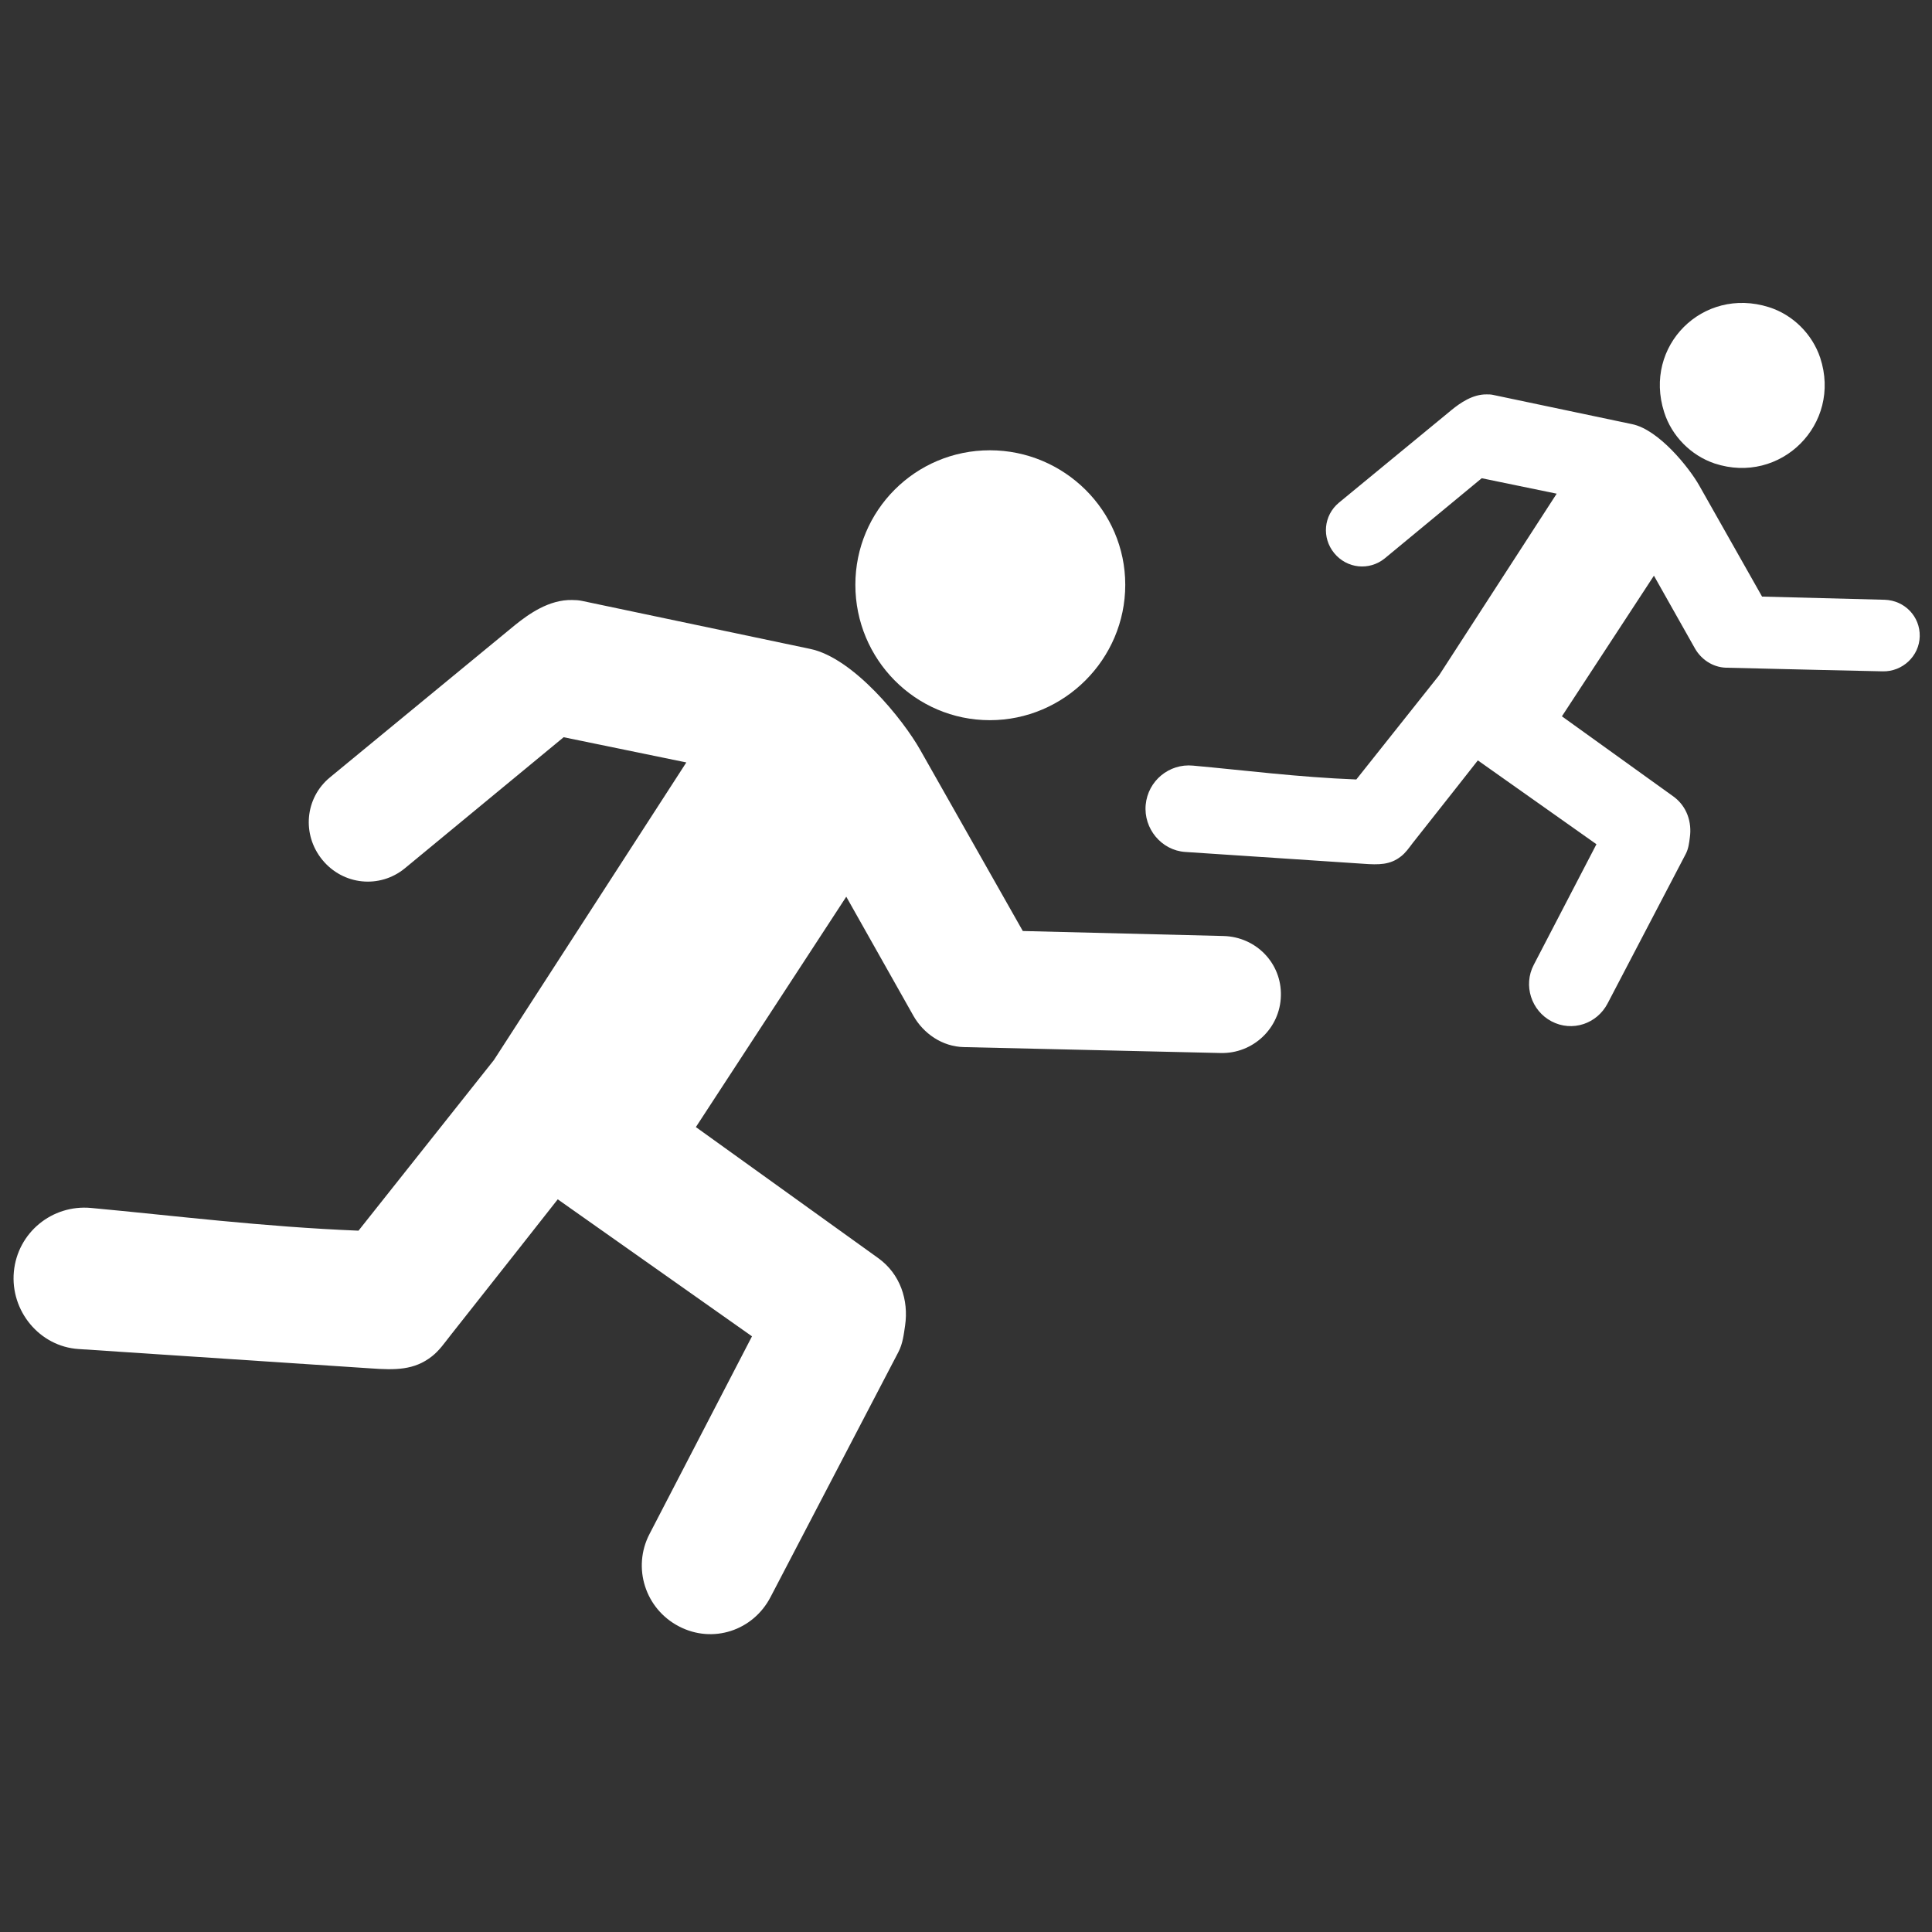
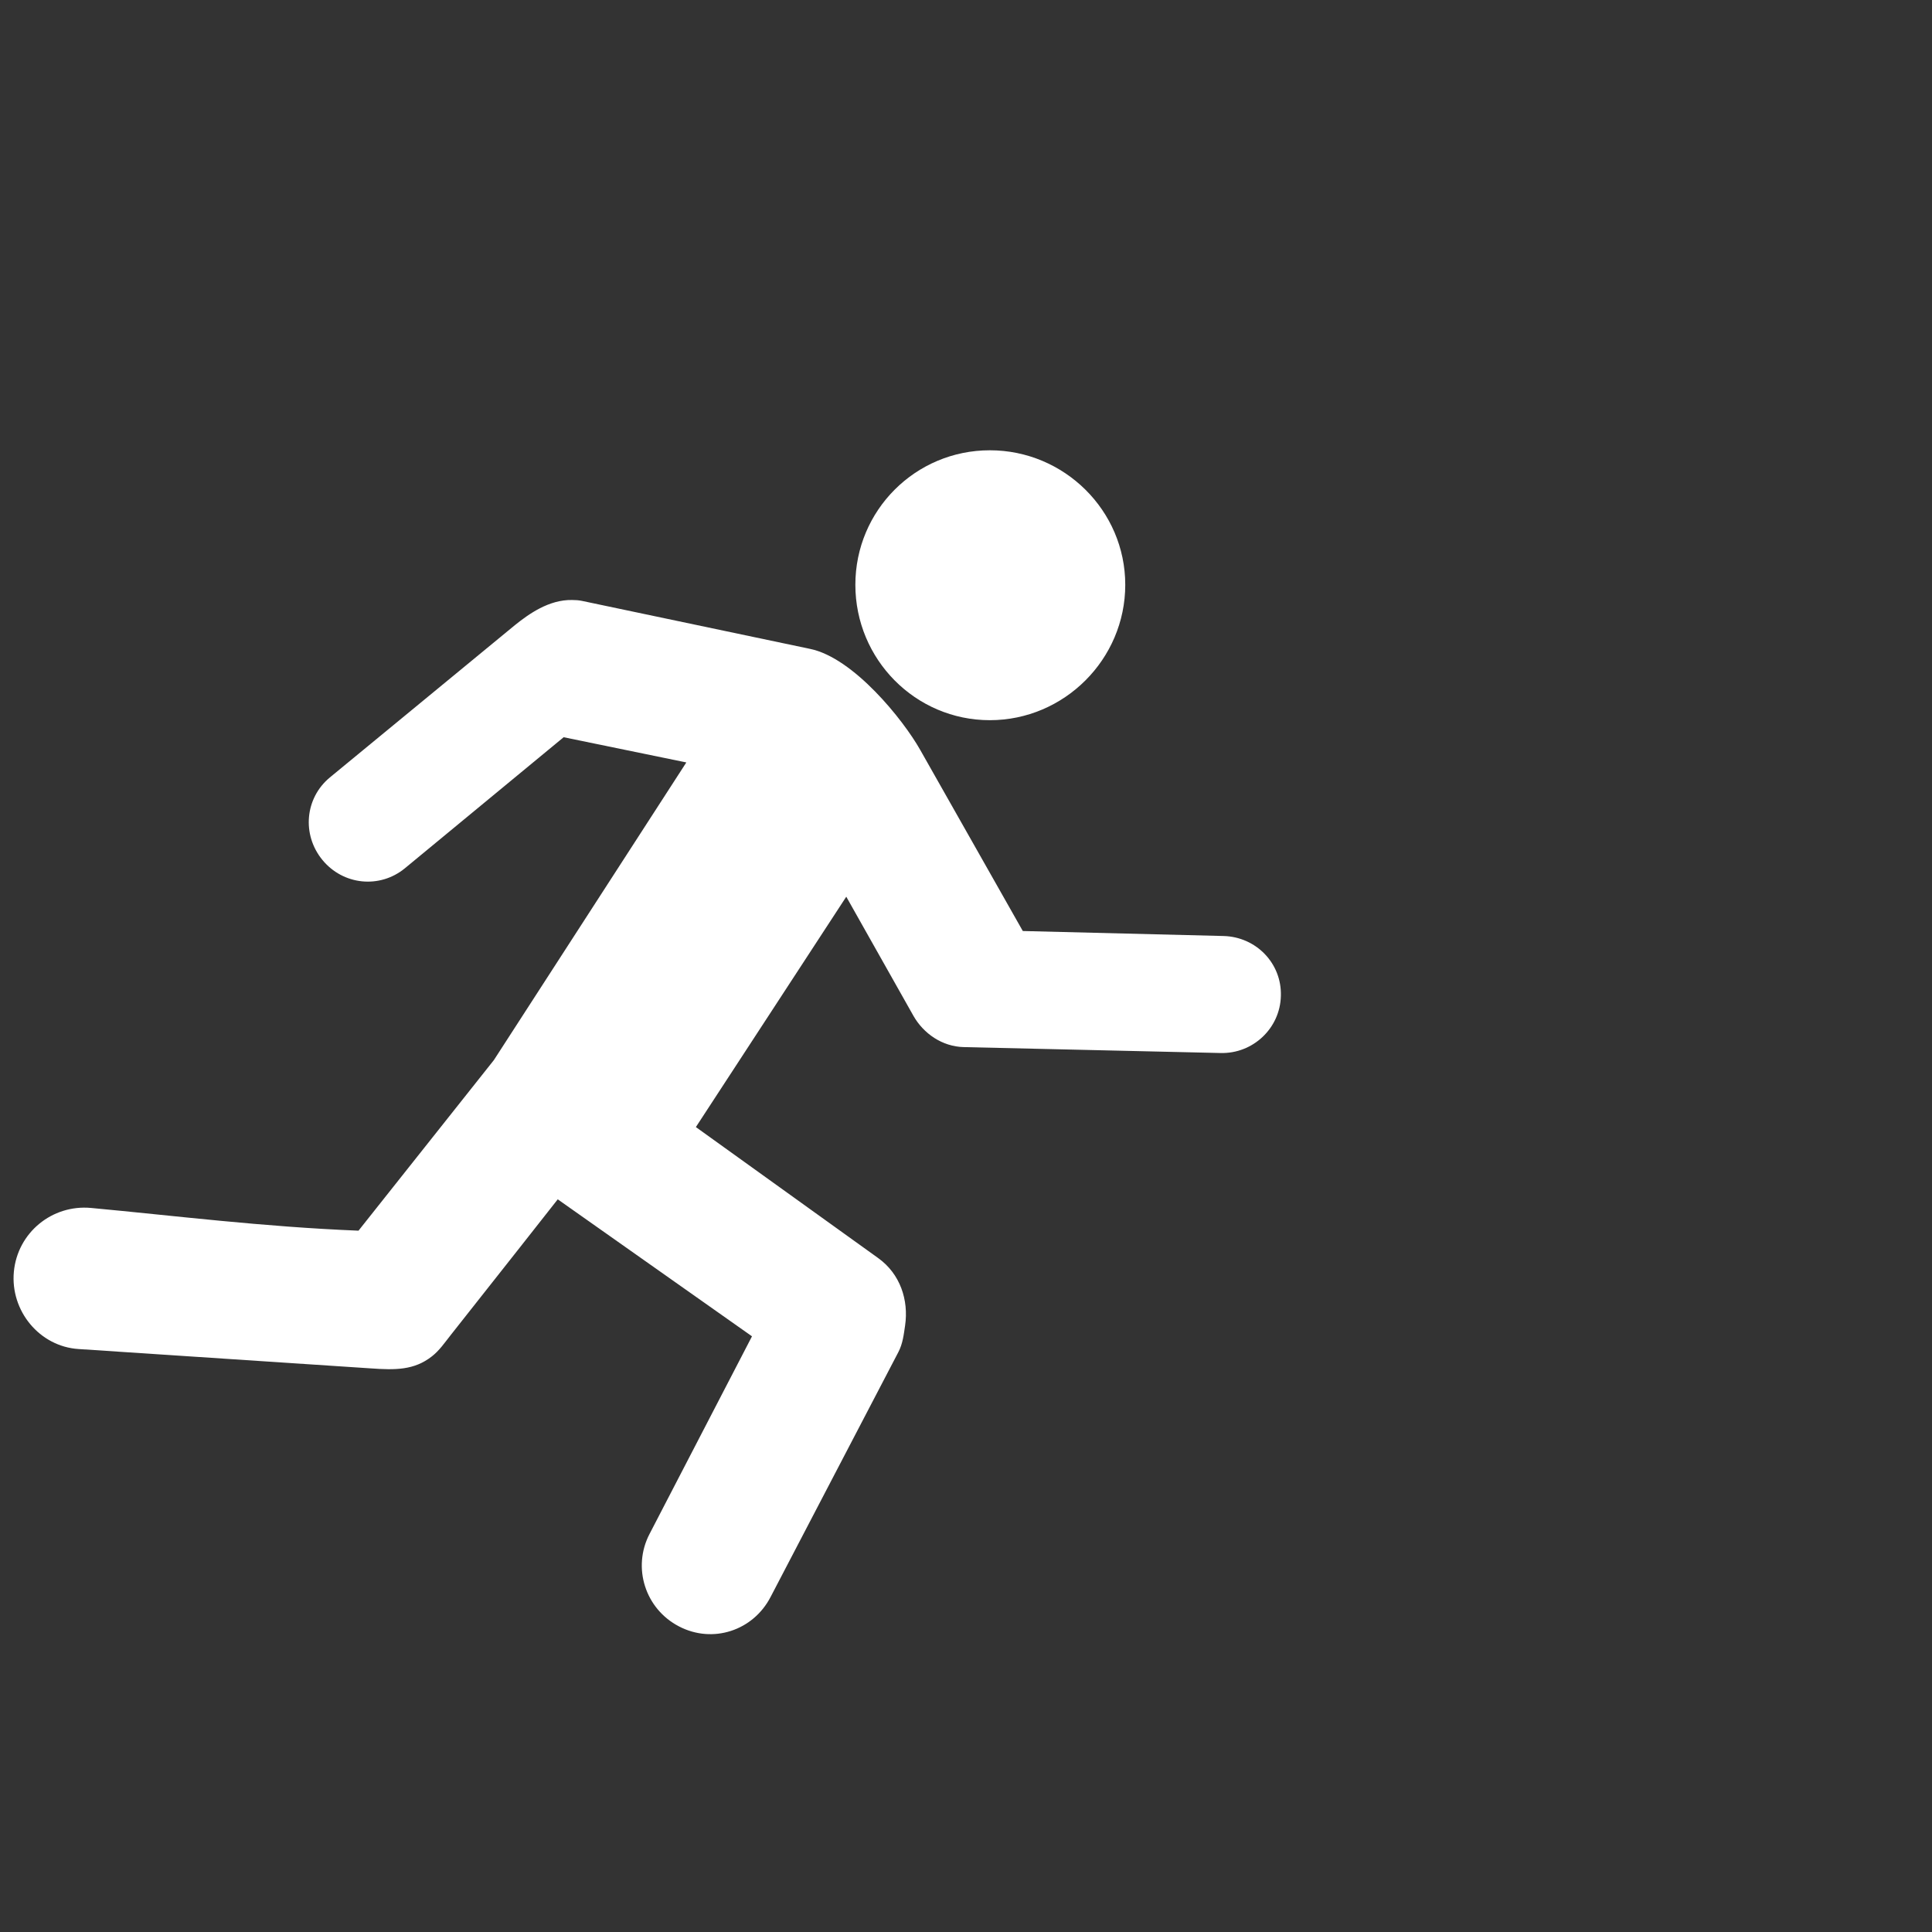
<svg xmlns="http://www.w3.org/2000/svg" version="1.1" id="Layer_1" x="0px" y="0px" viewBox="0 0 850.4 850.4" style="enable-background:new 0 0 850.4 850.4;" xml:space="preserve">
  <rect x="0" y="0" width="850.4" height="850.4" fill="#333333" stroke="none" />
  <style type="text/css">
	.st0{fill:#ffffff;}
</style>
  <path class="st0" d="M435.7,198.2c-32.8,0-59.2,26.5-59.2,59.2c0,32.8,26.4,59.6,59.2,59.6c32.7,0,59.6-26.8,59.6-59.6  C495.3,224.7,468.4,198.2,435.7,198.2z M251.8,264.1c-10.2-0.2-19.1,6.2-25.2,11.1l-81.4,67c-11,9.1-12.4,25.2-3.3,36.3  c9.1,11.1,25.2,12.8,36.3,3.7l69.9-57.7l54,11.1l-84.7,131l-59.6,75.1c-42.2-1.7-81.1-6.6-117.7-10c-17.2-1.6-32.4,10.9-34,28.1  c-1.6,17.2,11.3,32.9,28.5,34c42.9,2.9,85.5,5.6,128.4,8.5c11.1,0.8,19.3,0.8,27-5.2c3.4-2.6,5.8-6.2,8.5-9.6  c15.7-19.8,47-59.6,47-59.6l85.5,60.3l-45.1,87c-7.7,14.8-1.9,33,13,40.7c14.8,7.7,32.6,1.9,40.3-13l56.2-107.7  c2-3.8,2.4-7.8,3-11.8c1.6-11.1-2.1-22.6-11.8-29.6l-80.3-57.7l66.2-101.4l29.6,52.5c4.4,7.7,12.6,13.5,22.2,13.7  c37.7,0.9,112.9,2.6,112.9,2.6c14.3,0.4,26.3-10.9,26.6-25.2c0.4-14.3-10.9-25.9-25.2-26.3l-88.4-2.2L405,330  c-7.4-13.1-29.3-40.5-48.5-44.4l-100.3-21.1C254.8,264.2,253.3,264.1,251.8,264.1z" />
-   <path class="st0" d="M778.6,135.2c-29.1-9.2-55.4,17.1-46.1,46.2c3.3,10.5,11.8,19.1,22.2,22.6c29.1,9.6,56.1-17.3,46.5-46.5  C797.7,147,789.1,138.5,778.6,135.2z M654.4,173.6c-6.2-0.1-11.7,3.8-15.4,6.8l-49.7,40.9c-6.7,5.6-7.6,15.4-2,22.2  c5.6,6.8,15.4,7.8,22.2,2.3l42.7-35.3l33,6.8l-51.8,80L597,343.1c-25.8-1-49.6-4.1-71.9-6.1c-10.5-1-19.8,6.7-20.8,17.2  c-1,10.5,6.9,20.1,17.4,20.8c26.2,1.8,52.3,3.4,78.4,5.2c6.8,0.5,11.8,0.5,16.5-3.2c2.1-1.6,3.6-3.8,5.2-5.9  c9.6-12.1,28.7-36.4,28.7-36.4l52.2,36.9l-27.6,53.1c-4.7,9-1.1,20.2,7.9,24.9c9,4.7,19.9,1.1,24.6-7.9l34.4-65.8  c1.2-2.3,1.5-4.8,1.8-7.2c1-6.8-1.3-13.8-7.2-18.1l-49.1-35.3l40.5-61.9l18.1,32.1c2.7,4.7,7.7,8.2,13.6,8.4c23,0.6,69,1.6,69,1.6  c8.7,0.2,16.1-6.7,16.3-15.4c0.2-8.7-6.6-15.8-15.4-16.1l-54-1.4L748,213.8c-4.5-8-17.9-24.7-29.6-27.1l-61.3-12.9  C656.2,173.6,655.3,173.6,654.4,173.6z" />
</svg>